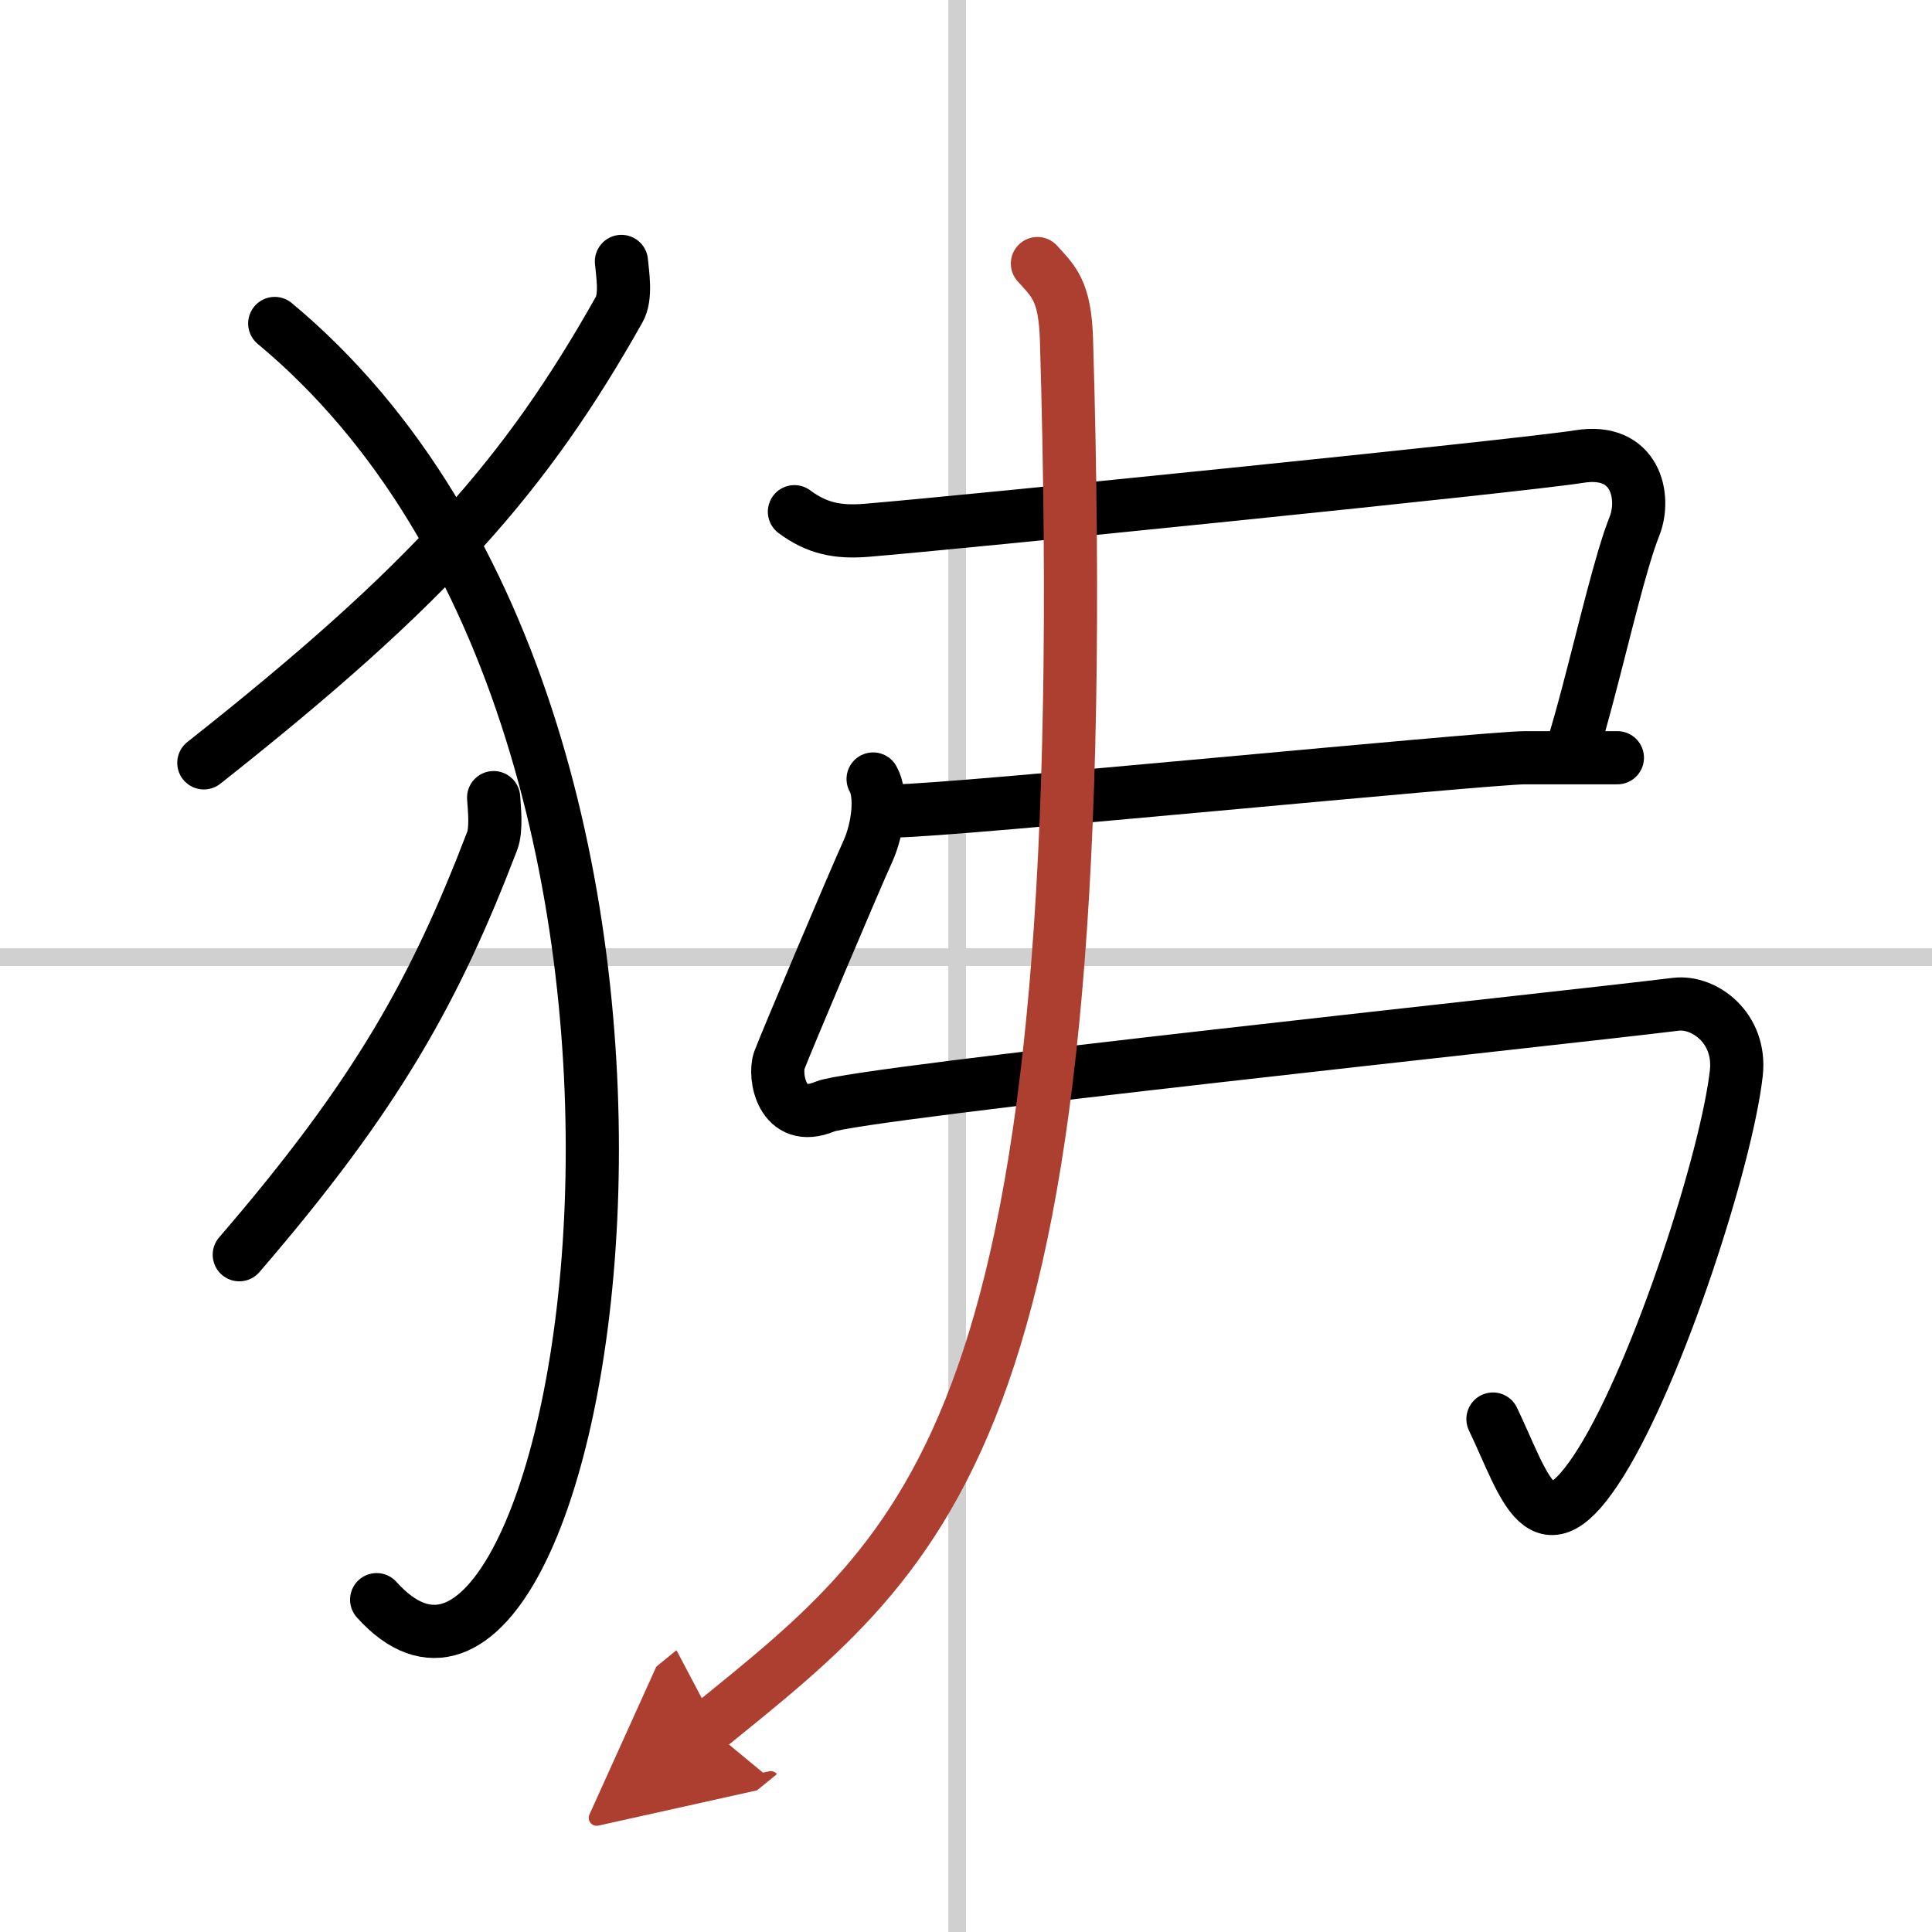
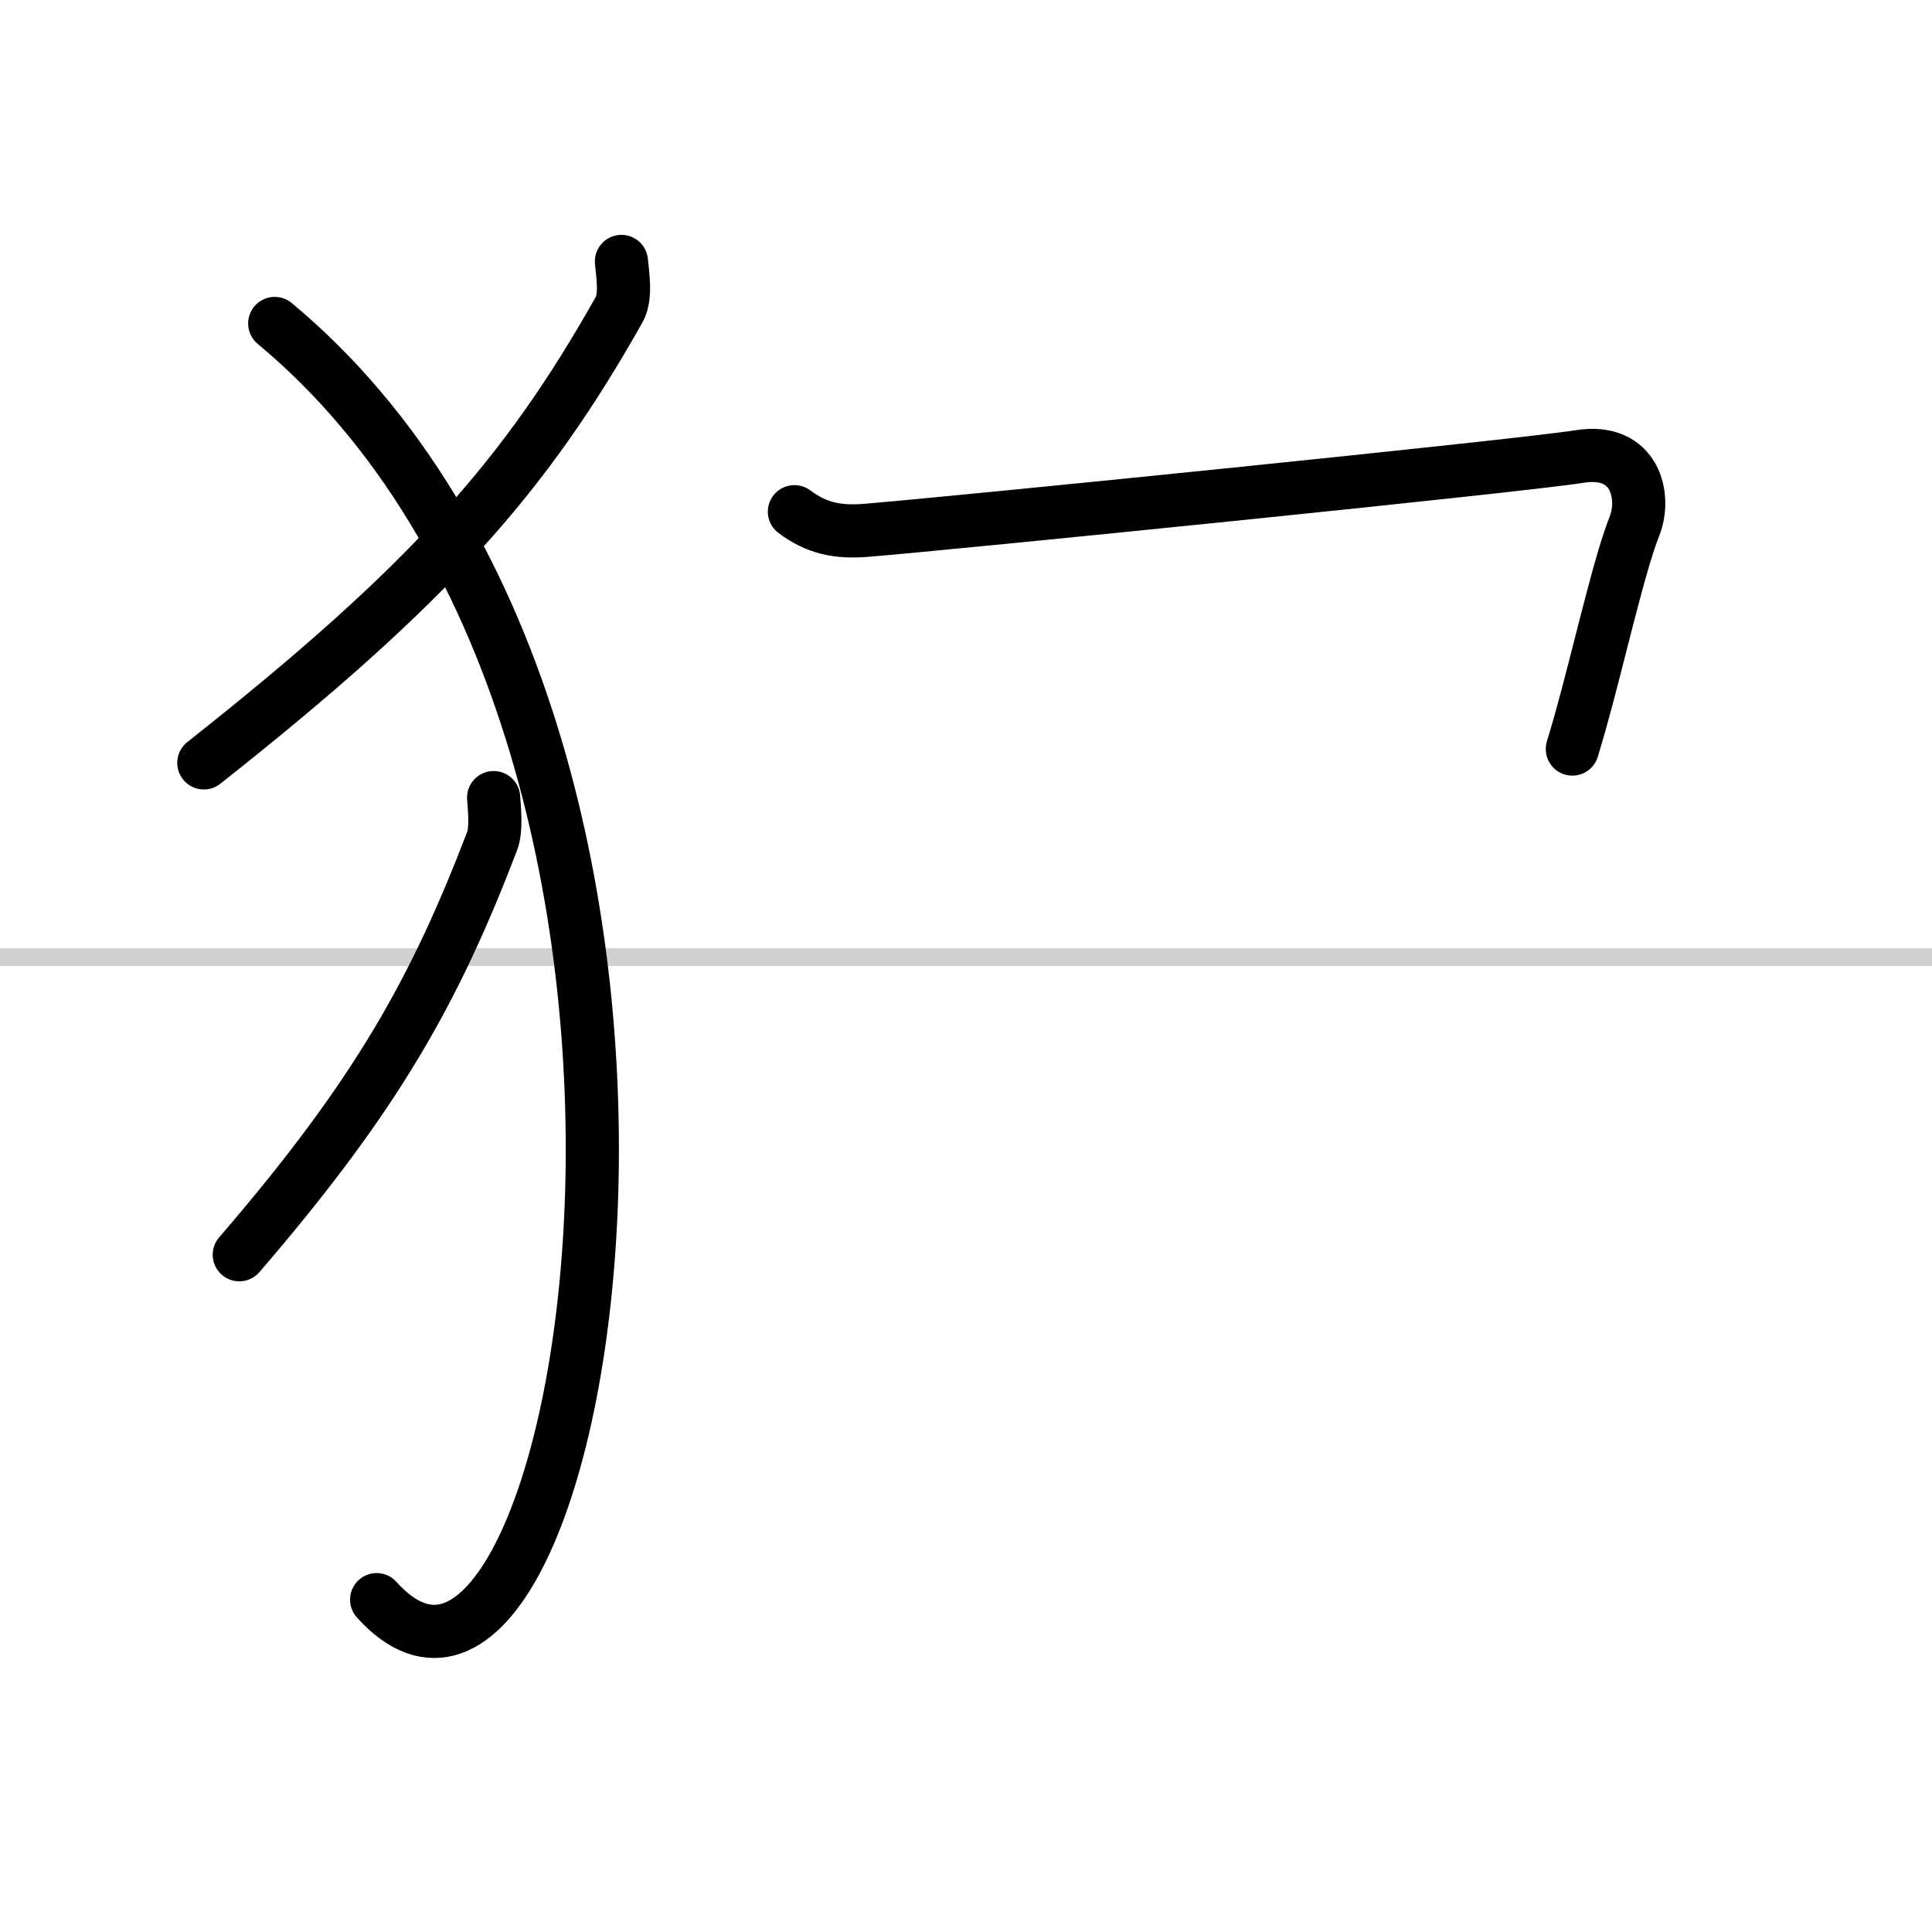
<svg xmlns="http://www.w3.org/2000/svg" width="400" height="400" viewBox="0 0 109 109">
  <defs>
    <marker id="a" markerWidth="4" orient="auto" refX="1" refY="5" viewBox="0 0 10 10">
-       <polyline points="0 0 10 5 0 10 1 5" fill="#ad3f31" stroke="#ad3f31" />
-     </marker>
+       </marker>
  </defs>
  <g fill="none" stroke="#000" stroke-linecap="round" stroke-linejoin="round" stroke-width="3">
    <rect width="100%" height="100%" fill="#fff" stroke="#fff" />
-     <line x1="54" x2="54" y2="109" stroke="#d0d0d0" stroke-width="1" />
    <line x2="109" y1="54" y2="54" stroke="#d0d0d0" stroke-width="1" />
    <path d="m35.06 14.75c0.06 0.68 0.29 1.99-0.13 2.72-5.27 9.35-10.63 15.46-23.43 25.57" />
    <path d="m15.5 18.25c28.25 23.5 17.46 85.03 5.75 72" />
    <path d="m27.85 45c0.04 0.61 0.17 1.78-0.08 2.44-3.21 8.38-6.47 14.3-14.27 23.35" />
    <path d="m44.82 28.87c1.26 0.94 2.44 1.18 4.05 1.05 5.13-0.42 36.99-3.64 40.21-4.16 3.22-0.53 3.78 2.29 3.14 3.91-0.78 1.96-1.69 5.92-2.65 9.54-0.28 1.06-0.57 2.1-0.86 3.05" />
-     <path d="m50.5 45.75c3.1 0 33.34-3 35.55-3s3.43 0 5.2 0" />
-     <path d="m49.26 43.95c0.5 0.87 0.31 2.74-0.31 4.11-0.72 1.57-4.66 10.89-4.98 11.76s0.13 3.63 2.57 2.61c1.84-0.77 41.2-4.93 48-5.77 1.61-0.2 3.7 1.34 3.42 3.88-0.54 4.8-4.36 16.7-7.64 21.96-3.35 5.35-4.25 1.41-6.09-2.44" />
-     <path d="M58.53,14.87c0.9,1,1.56,1.51,1.64,4.32C62,80.75,52.5,87.25,39.95,97.45" marker-end="url(#a)" stroke="#ad3f31" />
  </g>
</svg>